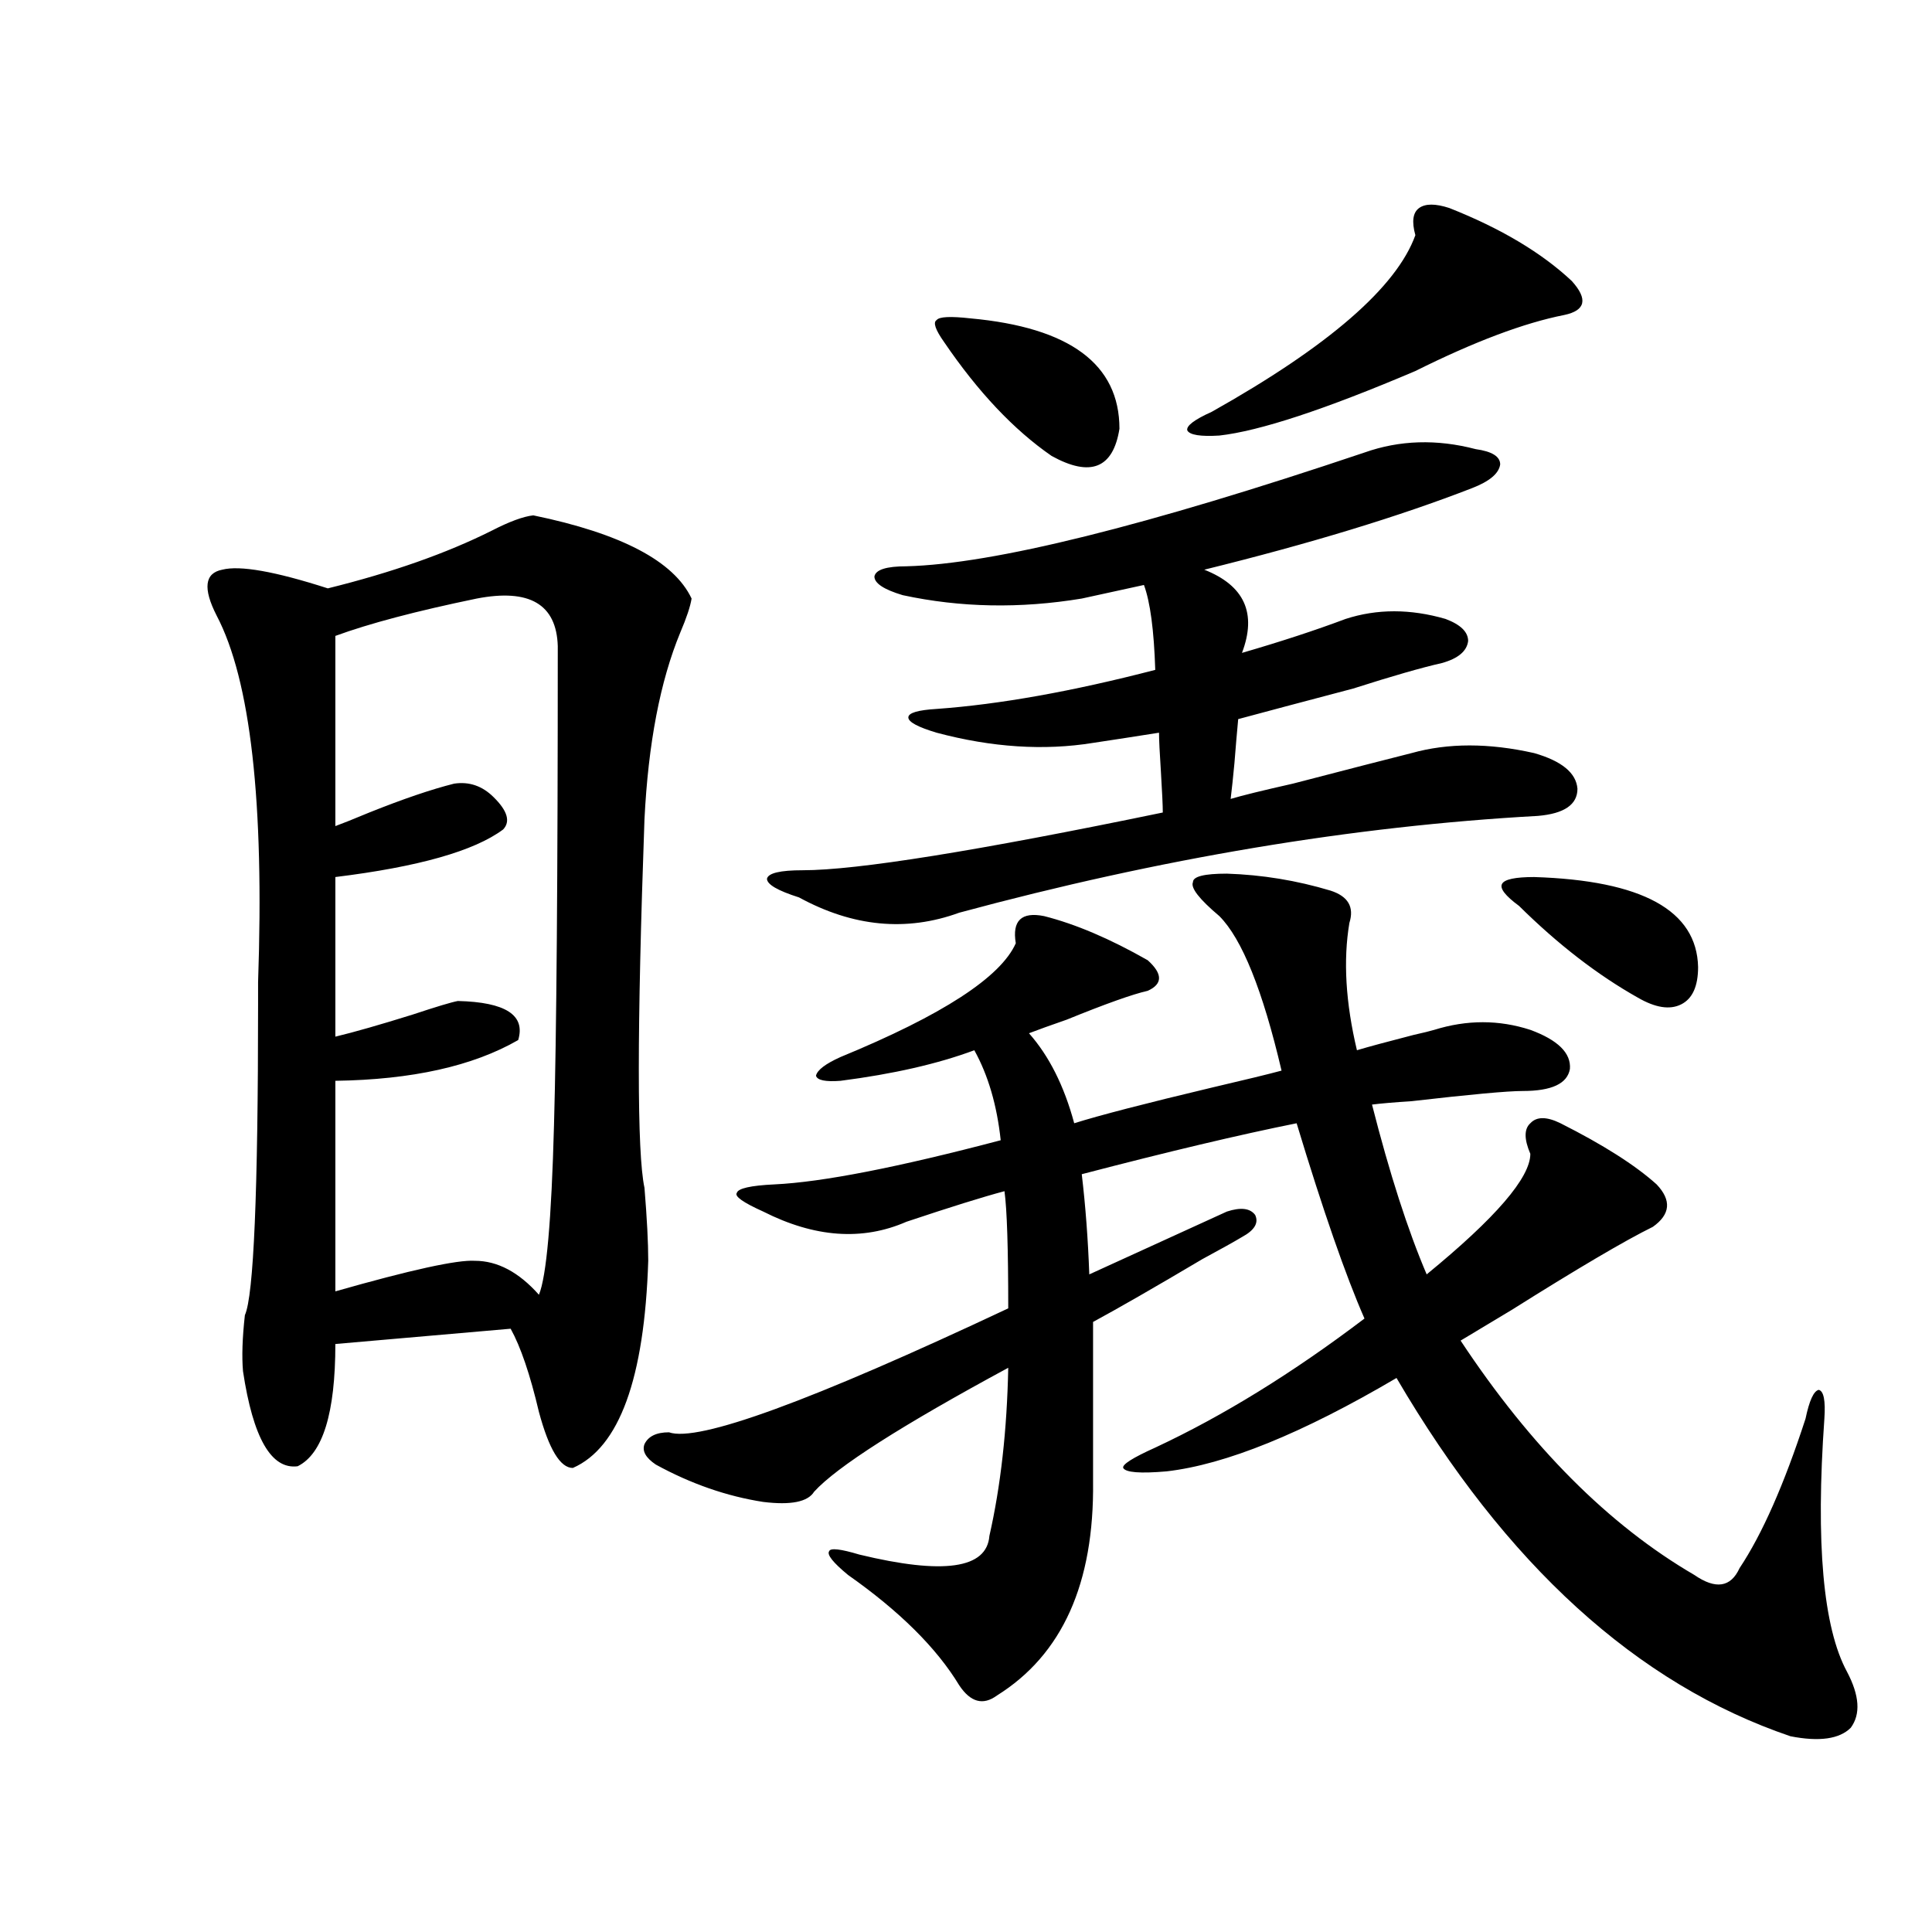
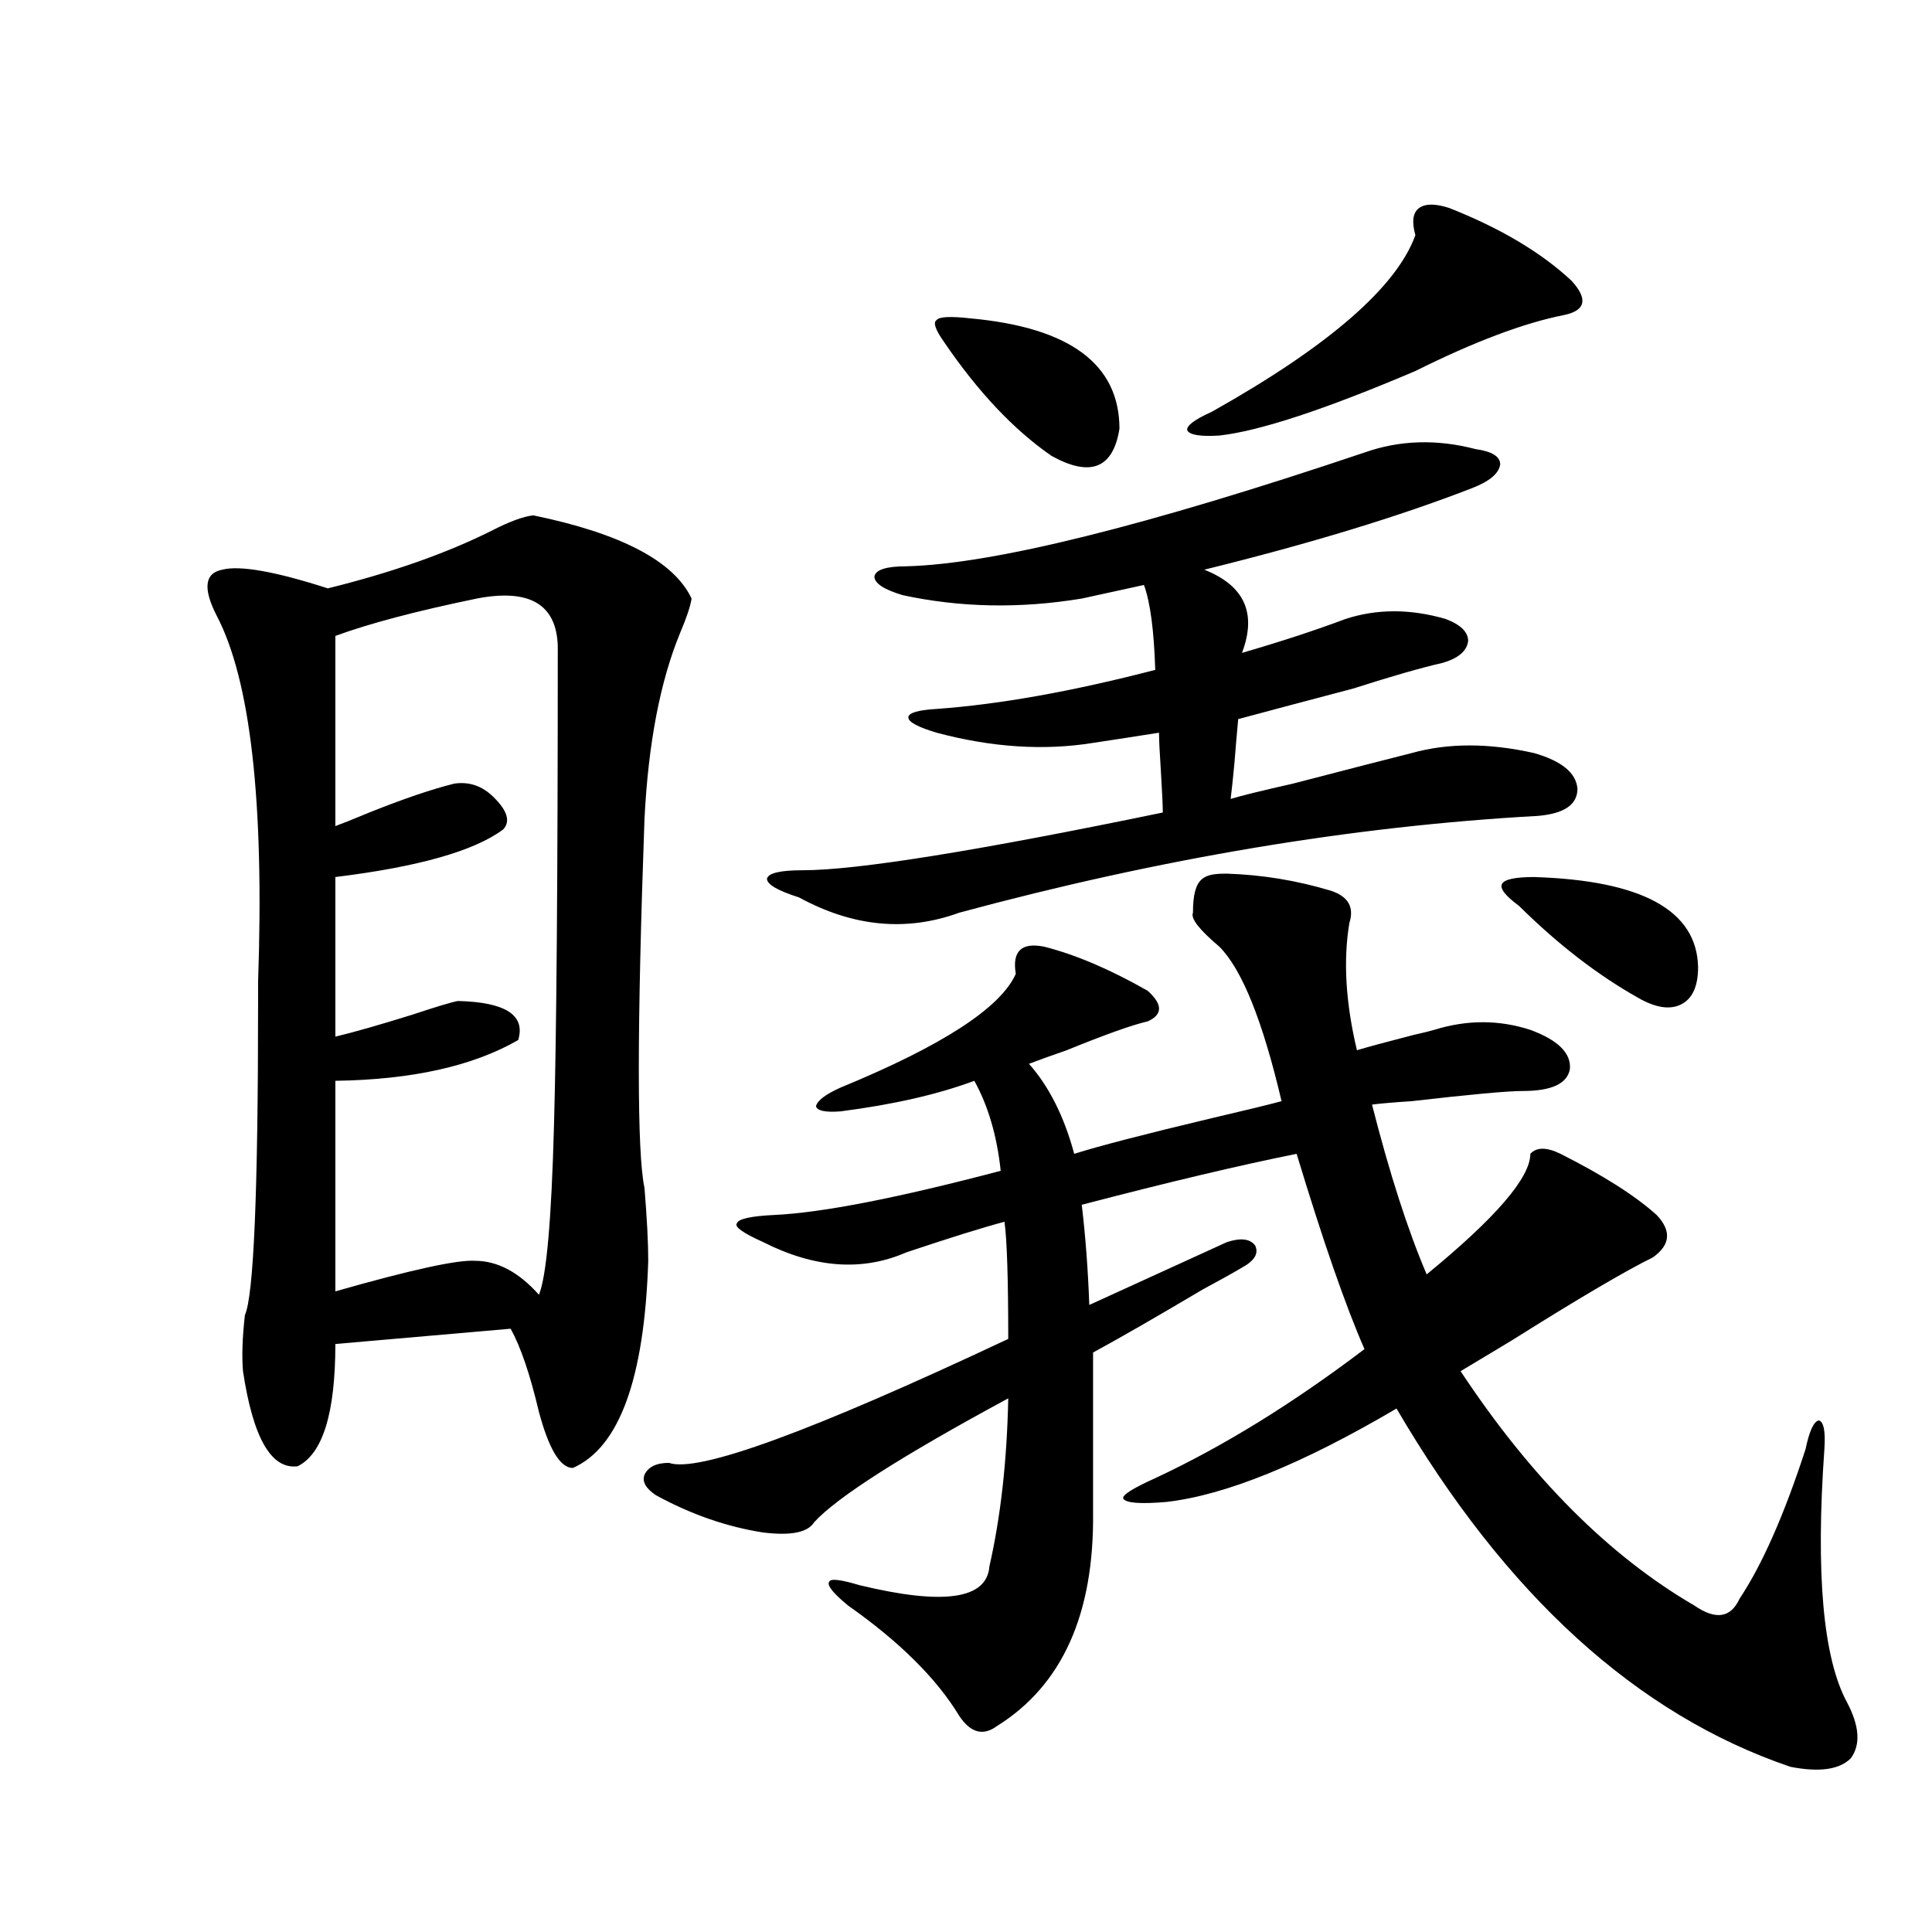
<svg xmlns="http://www.w3.org/2000/svg" version="1.1" id="图层_1" x="0px" y="0px" width="1000px" height="1000px" viewBox="0 0 1000 1000" enable-background="new 0 0 1000 1000" xml:space="preserve">
-   <path d="M276.018,266.746c45.518,9.38,72.834,23.73,81.949,43.066c-0.655,4.106-2.606,9.971-5.854,17.578  c-10.411,25.2-16.585,57.432-18.536,96.68c-3.902,108.984-3.902,172.568,0,190.723c1.296,15.82,1.951,28.428,1.951,37.793  c-1.951,60.947-14.969,96.68-39.023,107.227c-6.509,0-12.362-9.668-17.561-29.004c-4.558-19.336-9.436-33.687-14.634-43.066  l-90.729,7.91c0,35.747-6.509,56.841-19.512,63.281c-13.658,1.758-23.094-14.639-28.292-49.219  c-0.655-7.607-0.335-17.275,0.976-29.004c4.543-9.956,6.829-63.569,6.829-160.84c0-1.758,0-5.562,0-11.426  c3.247-93.164-3.902-156.445-21.463-189.844c-7.164-14.063-6.188-21.973,2.927-23.73c9.101-2.334,27.316,0.879,54.633,9.668  c33.17-8.198,61.462-18.154,84.876-29.883C263.655,269.974,270.805,267.337,276.018,266.746z M246.75,309.813  c-31.219,6.455-55.608,12.896-73.169,19.336v98.438c3.247-1.167,9.101-3.516,17.561-7.031c17.561-7.031,32.194-12.002,43.901-14.941  c7.805-1.167,14.634,1.182,20.487,7.031c7.149,7.031,8.78,12.607,4.878,16.699c-14.969,11.138-43.901,19.336-86.827,24.609v82.617  c9.756-2.334,23.079-6.152,39.999-11.426c12.348-4.092,20.152-6.44,23.414-7.031c24.71,0.591,35.121,7.334,31.219,20.215  c-23.414,13.486-54.968,20.518-94.632,21.094v108.984c39.023-11.123,63.078-16.396,72.193-15.82c11.707,0,22.759,5.864,33.17,17.578  c3.902-9.365,6.494-38.672,7.805-87.891c1.296-45.703,1.951-128.32,1.951-247.852C288.045,312.752,274.066,304.539,246.75,309.813z   M635.033,452.195c18.201,0.591,36.097,3.516,53.657,8.789c9.101,2.939,12.348,8.501,9.756,16.699  c-3.262,19.336-1.951,41.309,3.902,65.918c5.854-1.758,15.609-4.395,29.268-7.91c5.198-1.167,8.78-2.046,10.731-2.637  c16.905-5.273,33.49-5.273,49.755,0c14.299,5.273,21.128,12.017,20.487,20.215c-1.311,7.622-9.436,11.426-24.39,11.426  c-7.805,0-26.996,1.758-57.56,5.273c-9.115,0.591-15.944,1.182-20.487,1.758c9.101,35.747,18.536,65.039,28.292,87.891  c35.762-29.292,53.657-50.098,53.657-62.402c-3.262-7.607-3.262-12.881,0-15.82c3.247-3.516,8.445-3.516,15.609,0  c22.104,11.138,38.688,21.685,49.755,31.641c7.805,8.213,7.149,15.532-1.951,21.973c-14.313,7.031-38.703,21.396-73.169,43.066  c-11.707,7.031-20.487,12.305-26.341,15.82c36.417,55.083,76.736,95.513,120.973,121.289c11.052,7.622,18.856,6.455,23.414-3.516  c11.707-17.578,23.079-43.354,34.146-77.344c1.951-9.365,4.223-14.351,6.829-14.941c2.592,0.591,3.567,5.576,2.927,14.941  c-4.558,64.463-0.655,108.105,11.707,130.957c6.494,12.305,7.149,21.973,1.951,29.004c-5.854,5.851-16.265,7.32-31.219,4.395  c-79.357-26.957-147.313-88.77-203.897-185.449c-48.779,28.716-88.458,44.824-119.021,48.34  c-13.658,1.182-21.143,0.591-22.438-1.758c-0.655-1.758,4.878-5.273,16.585-10.547c35.121-16.396,71.218-38.672,108.29-66.797  c-9.756-22.261-21.463-55.947-35.121-101.074c-29.268,5.864-66.34,14.653-111.217,26.367c1.951,16.411,3.247,33.701,3.902,51.855  l71.218-32.52c7.149-2.334,12.027-1.758,14.634,1.758c1.951,4.106-0.335,7.91-6.829,11.426c-3.902,2.349-10.731,6.152-20.487,11.426  c-24.725,14.653-43.581,25.488-56.584,32.52v82.617c0.641,52.734-15.944,89.648-49.755,110.742  c-7.164,5.273-13.658,3.516-19.512-5.273c-11.707-19.336-30.898-38.383-57.56-57.129c-7.805-6.44-11.066-10.547-9.756-12.305  c0.641-1.758,5.854-1.167,15.609,1.758c43.566,10.547,66.005,7.334,67.315-9.668c5.854-25.776,9.101-54.78,9.756-87.012  c-55.288,29.883-88.778,51.279-100.485,64.16c-3.262,5.273-12.042,7.031-26.341,5.273c-18.871-2.925-37.407-9.365-55.608-19.336  c-5.213-3.516-7.164-7.031-5.854-10.547c1.951-4.092,6.174-6.152,12.683-6.152c14.954,5.273,73.489-16.108,175.605-64.16  c0-31.05-0.655-51.265-1.951-60.645c-11.066,2.939-27.972,8.213-50.73,15.82c-22.773,9.971-47.483,8.213-74.145-5.273  c-10.411-4.683-14.969-7.91-13.658-9.668c0.641-2.334,7.149-3.804,19.512-4.395c24.71-1.167,63.733-8.789,117.07-22.852  c-1.951-18.154-6.509-33.687-13.658-46.582c-18.871,7.031-41.95,12.305-69.267,15.82c-7.805,0.591-12.042-0.288-12.683-2.637  c0.641-2.925,4.878-6.152,12.683-9.668c52.682-21.67,82.925-41.309,90.729-58.887c-1.951-11.714,2.927-16.396,14.634-14.063  c16.25,4.106,34.146,11.729,53.657,22.852c7.805,7.031,7.805,12.305,0,15.82c-7.805,1.758-21.798,6.743-41.95,14.941  c-8.46,2.939-14.969,5.273-19.512,7.031c10.396,11.729,18.201,27.246,23.414,46.582c13.003-4.092,36.737-10.244,71.218-18.457  c17.561-4.092,29.588-7.031,36.097-8.789c-9.756-41.597-20.487-68.252-32.194-79.98c-10.411-8.789-14.969-14.639-13.658-17.578  C617.473,453.665,623.326,452.195,635.033,452.195z M706.251,234.227c18.201-6.44,37.393-7.031,57.56-1.758  c8.445,1.182,12.683,3.818,12.683,7.91c-0.655,4.697-5.533,8.789-14.634,12.305c-37.728,14.653-83.9,28.716-138.533,42.188  c20.808,8.213,27.316,22.563,19.512,43.066c20.152-5.85,38.048-11.714,53.657-17.578c16.25-5.273,33.49-5.273,51.706,0  c7.805,2.939,11.707,6.743,11.707,11.426c-0.655,5.273-5.213,9.092-13.658,11.426c-10.411,2.349-25.7,6.743-45.853,13.184  c-26.676,7.031-46.508,12.305-59.511,15.82c-0.655,7.031-1.311,14.653-1.951,22.852c-0.655,7.031-1.311,13.184-1.951,18.457  c5.854-1.758,16.585-4.395,32.194-7.91c29.268-7.607,49.755-12.881,61.462-15.82c18.856-5.273,39.999-5.273,63.413,0  c14.299,4.106,21.783,10.259,22.438,18.457c0,8.213-6.829,12.896-20.487,14.063c-95.607,5.273-195.452,21.973-299.505,50.098  c-27.316,9.971-54.968,7.334-82.925-7.91c-11.066-3.516-16.585-6.729-16.585-9.668c0.641-2.925,6.829-4.395,18.536-4.395  c27.957,0,90.074-9.956,186.337-29.883c0-3.516-0.335-10.547-0.976-21.094c-0.655-9.956-0.976-16.699-0.976-20.215  c-11.066,1.758-22.438,3.516-34.146,5.273c-25.365,4.106-52.361,2.349-80.974-5.273c-9.756-2.925-14.634-5.562-14.634-7.91  c0-2.334,4.878-3.804,14.634-4.395c32.515-2.334,70.242-9.077,113.168-20.215c-0.655-20.503-2.606-35.156-5.854-43.945  l-32.194,7.031c-31.874,5.273-62.772,4.697-92.681-1.758c-9.756-2.925-14.634-6.152-14.634-9.668  c0.641-3.516,6.174-5.273,16.585-5.273C514.061,291.946,593.083,272.322,706.251,234.227z M502.354,164.793  c51.371,4.697,77.071,23.73,77.071,57.129c-3.262,20.518-14.969,25.2-35.121,14.063c-19.512-13.472-38.048-33.096-55.608-58.887  c-4.558-6.44-5.854-10.244-3.902-11.426C486.089,163.914,491.942,163.626,502.354,164.793z M750.152,107.664  c26.661,10.547,47.804,23.154,63.413,37.793c8.445,9.38,7.149,15.244-3.902,17.578c-20.822,4.106-46.508,13.774-77.071,29.004  c-46.828,19.927-80.653,31.064-101.461,33.398c-9.756,0.591-15.289-0.288-16.585-2.637c-0.655-2.334,3.567-5.562,12.683-9.668  c60.486-33.975,95.607-64.448,105.363-91.406c-1.951-7.031-1.311-11.714,1.951-14.063C737.79,105.33,742.988,105.33,750.152,107.664  z M794.054,453.953c55.929,1.758,84.221,17.29,84.876,46.582c0,9.971-2.927,16.411-8.78,19.336  c-5.854,2.939-13.338,1.758-22.438-3.516c-20.822-11.714-41.31-27.534-61.462-47.461c-7.164-5.273-10.091-9.077-8.78-11.426  C778.765,455.135,784.298,453.953,794.054,453.953z" />
+   <path d="M276.018,266.746c45.518,9.38,72.834,23.73,81.949,43.066c-0.655,4.106-2.606,9.971-5.854,17.578  c-10.411,25.2-16.585,57.432-18.536,96.68c-3.902,108.984-3.902,172.568,0,190.723c1.296,15.82,1.951,28.428,1.951,37.793  c-1.951,60.947-14.969,96.68-39.023,107.227c-6.509,0-12.362-9.668-17.561-29.004c-4.558-19.336-9.436-33.687-14.634-43.066  l-90.729,7.91c0,35.747-6.509,56.841-19.512,63.281c-13.658,1.758-23.094-14.639-28.292-49.219  c-0.655-7.607-0.335-17.275,0.976-29.004c4.543-9.956,6.829-63.569,6.829-160.84c0-1.758,0-5.562,0-11.426  c3.247-93.164-3.902-156.445-21.463-189.844c-7.164-14.063-6.188-21.973,2.927-23.73c9.101-2.334,27.316,0.879,54.633,9.668  c33.17-8.198,61.462-18.154,84.876-29.883C263.655,269.974,270.805,267.337,276.018,266.746z M246.75,309.813  c-31.219,6.455-55.608,12.896-73.169,19.336v98.438c3.247-1.167,9.101-3.516,17.561-7.031c17.561-7.031,32.194-12.002,43.901-14.941  c7.805-1.167,14.634,1.182,20.487,7.031c7.149,7.031,8.78,12.607,4.878,16.699c-14.969,11.138-43.901,19.336-86.827,24.609v82.617  c9.756-2.334,23.079-6.152,39.999-11.426c12.348-4.092,20.152-6.44,23.414-7.031c24.71,0.591,35.121,7.334,31.219,20.215  c-23.414,13.486-54.968,20.518-94.632,21.094v108.984c39.023-11.123,63.078-16.396,72.193-15.82c11.707,0,22.759,5.864,33.17,17.578  c3.902-9.365,6.494-38.672,7.805-87.891c1.296-45.703,1.951-128.32,1.951-247.852C288.045,312.752,274.066,304.539,246.75,309.813z   M635.033,452.195c18.201,0.591,36.097,3.516,53.657,8.789c9.101,2.939,12.348,8.501,9.756,16.699  c-3.262,19.336-1.951,41.309,3.902,65.918c5.854-1.758,15.609-4.395,29.268-7.91c5.198-1.167,8.78-2.046,10.731-2.637  c16.905-5.273,33.49-5.273,49.755,0c14.299,5.273,21.128,12.017,20.487,20.215c-1.311,7.622-9.436,11.426-24.39,11.426  c-7.805,0-26.996,1.758-57.56,5.273c-9.115,0.591-15.944,1.182-20.487,1.758c9.101,35.747,18.536,65.039,28.292,87.891  c35.762-29.292,53.657-50.098,53.657-62.402c3.247-3.516,8.445-3.516,15.609,0  c22.104,11.138,38.688,21.685,49.755,31.641c7.805,8.213,7.149,15.532-1.951,21.973c-14.313,7.031-38.703,21.396-73.169,43.066  c-11.707,7.031-20.487,12.305-26.341,15.82c36.417,55.083,76.736,95.513,120.973,121.289c11.052,7.622,18.856,6.455,23.414-3.516  c11.707-17.578,23.079-43.354,34.146-77.344c1.951-9.365,4.223-14.351,6.829-14.941c2.592,0.591,3.567,5.576,2.927,14.941  c-4.558,64.463-0.655,108.105,11.707,130.957c6.494,12.305,7.149,21.973,1.951,29.004c-5.854,5.851-16.265,7.32-31.219,4.395  c-79.357-26.957-147.313-88.77-203.897-185.449c-48.779,28.716-88.458,44.824-119.021,48.34  c-13.658,1.182-21.143,0.591-22.438-1.758c-0.655-1.758,4.878-5.273,16.585-10.547c35.121-16.396,71.218-38.672,108.29-66.797  c-9.756-22.261-21.463-55.947-35.121-101.074c-29.268,5.864-66.34,14.653-111.217,26.367c1.951,16.411,3.247,33.701,3.902,51.855  l71.218-32.52c7.149-2.334,12.027-1.758,14.634,1.758c1.951,4.106-0.335,7.91-6.829,11.426c-3.902,2.349-10.731,6.152-20.487,11.426  c-24.725,14.653-43.581,25.488-56.584,32.52v82.617c0.641,52.734-15.944,89.648-49.755,110.742  c-7.164,5.273-13.658,3.516-19.512-5.273c-11.707-19.336-30.898-38.383-57.56-57.129c-7.805-6.44-11.066-10.547-9.756-12.305  c0.641-1.758,5.854-1.167,15.609,1.758c43.566,10.547,66.005,7.334,67.315-9.668c5.854-25.776,9.101-54.78,9.756-87.012  c-55.288,29.883-88.778,51.279-100.485,64.16c-3.262,5.273-12.042,7.031-26.341,5.273c-18.871-2.925-37.407-9.365-55.608-19.336  c-5.213-3.516-7.164-7.031-5.854-10.547c1.951-4.092,6.174-6.152,12.683-6.152c14.954,5.273,73.489-16.108,175.605-64.16  c0-31.05-0.655-51.265-1.951-60.645c-11.066,2.939-27.972,8.213-50.73,15.82c-22.773,9.971-47.483,8.213-74.145-5.273  c-10.411-4.683-14.969-7.91-13.658-9.668c0.641-2.334,7.149-3.804,19.512-4.395c24.71-1.167,63.733-8.789,117.07-22.852  c-1.951-18.154-6.509-33.687-13.658-46.582c-18.871,7.031-41.95,12.305-69.267,15.82c-7.805,0.591-12.042-0.288-12.683-2.637  c0.641-2.925,4.878-6.152,12.683-9.668c52.682-21.67,82.925-41.309,90.729-58.887c-1.951-11.714,2.927-16.396,14.634-14.063  c16.25,4.106,34.146,11.729,53.657,22.852c7.805,7.031,7.805,12.305,0,15.82c-7.805,1.758-21.798,6.743-41.95,14.941  c-8.46,2.939-14.969,5.273-19.512,7.031c10.396,11.729,18.201,27.246,23.414,46.582c13.003-4.092,36.737-10.244,71.218-18.457  c17.561-4.092,29.588-7.031,36.097-8.789c-9.756-41.597-20.487-68.252-32.194-79.98c-10.411-8.789-14.969-14.639-13.658-17.578  C617.473,453.665,623.326,452.195,635.033,452.195z M706.251,234.227c18.201-6.44,37.393-7.031,57.56-1.758  c8.445,1.182,12.683,3.818,12.683,7.91c-0.655,4.697-5.533,8.789-14.634,12.305c-37.728,14.653-83.9,28.716-138.533,42.188  c20.808,8.213,27.316,22.563,19.512,43.066c20.152-5.85,38.048-11.714,53.657-17.578c16.25-5.273,33.49-5.273,51.706,0  c7.805,2.939,11.707,6.743,11.707,11.426c-0.655,5.273-5.213,9.092-13.658,11.426c-10.411,2.349-25.7,6.743-45.853,13.184  c-26.676,7.031-46.508,12.305-59.511,15.82c-0.655,7.031-1.311,14.653-1.951,22.852c-0.655,7.031-1.311,13.184-1.951,18.457  c5.854-1.758,16.585-4.395,32.194-7.91c29.268-7.607,49.755-12.881,61.462-15.82c18.856-5.273,39.999-5.273,63.413,0  c14.299,4.106,21.783,10.259,22.438,18.457c0,8.213-6.829,12.896-20.487,14.063c-95.607,5.273-195.452,21.973-299.505,50.098  c-27.316,9.971-54.968,7.334-82.925-7.91c-11.066-3.516-16.585-6.729-16.585-9.668c0.641-2.925,6.829-4.395,18.536-4.395  c27.957,0,90.074-9.956,186.337-29.883c0-3.516-0.335-10.547-0.976-21.094c-0.655-9.956-0.976-16.699-0.976-20.215  c-11.066,1.758-22.438,3.516-34.146,5.273c-25.365,4.106-52.361,2.349-80.974-5.273c-9.756-2.925-14.634-5.562-14.634-7.91  c0-2.334,4.878-3.804,14.634-4.395c32.515-2.334,70.242-9.077,113.168-20.215c-0.655-20.503-2.606-35.156-5.854-43.945  l-32.194,7.031c-31.874,5.273-62.772,4.697-92.681-1.758c-9.756-2.925-14.634-6.152-14.634-9.668  c0.641-3.516,6.174-5.273,16.585-5.273C514.061,291.946,593.083,272.322,706.251,234.227z M502.354,164.793  c51.371,4.697,77.071,23.73,77.071,57.129c-3.262,20.518-14.969,25.2-35.121,14.063c-19.512-13.472-38.048-33.096-55.608-58.887  c-4.558-6.44-5.854-10.244-3.902-11.426C486.089,163.914,491.942,163.626,502.354,164.793z M750.152,107.664  c26.661,10.547,47.804,23.154,63.413,37.793c8.445,9.38,7.149,15.244-3.902,17.578c-20.822,4.106-46.508,13.774-77.071,29.004  c-46.828,19.927-80.653,31.064-101.461,33.398c-9.756,0.591-15.289-0.288-16.585-2.637c-0.655-2.334,3.567-5.562,12.683-9.668  c60.486-33.975,95.607-64.448,105.363-91.406c-1.951-7.031-1.311-11.714,1.951-14.063C737.79,105.33,742.988,105.33,750.152,107.664  z M794.054,453.953c55.929,1.758,84.221,17.29,84.876,46.582c0,9.971-2.927,16.411-8.78,19.336  c-5.854,2.939-13.338,1.758-22.438-3.516c-20.822-11.714-41.31-27.534-61.462-47.461c-7.164-5.273-10.091-9.077-8.78-11.426  C778.765,455.135,784.298,453.953,794.054,453.953z" />
</svg>